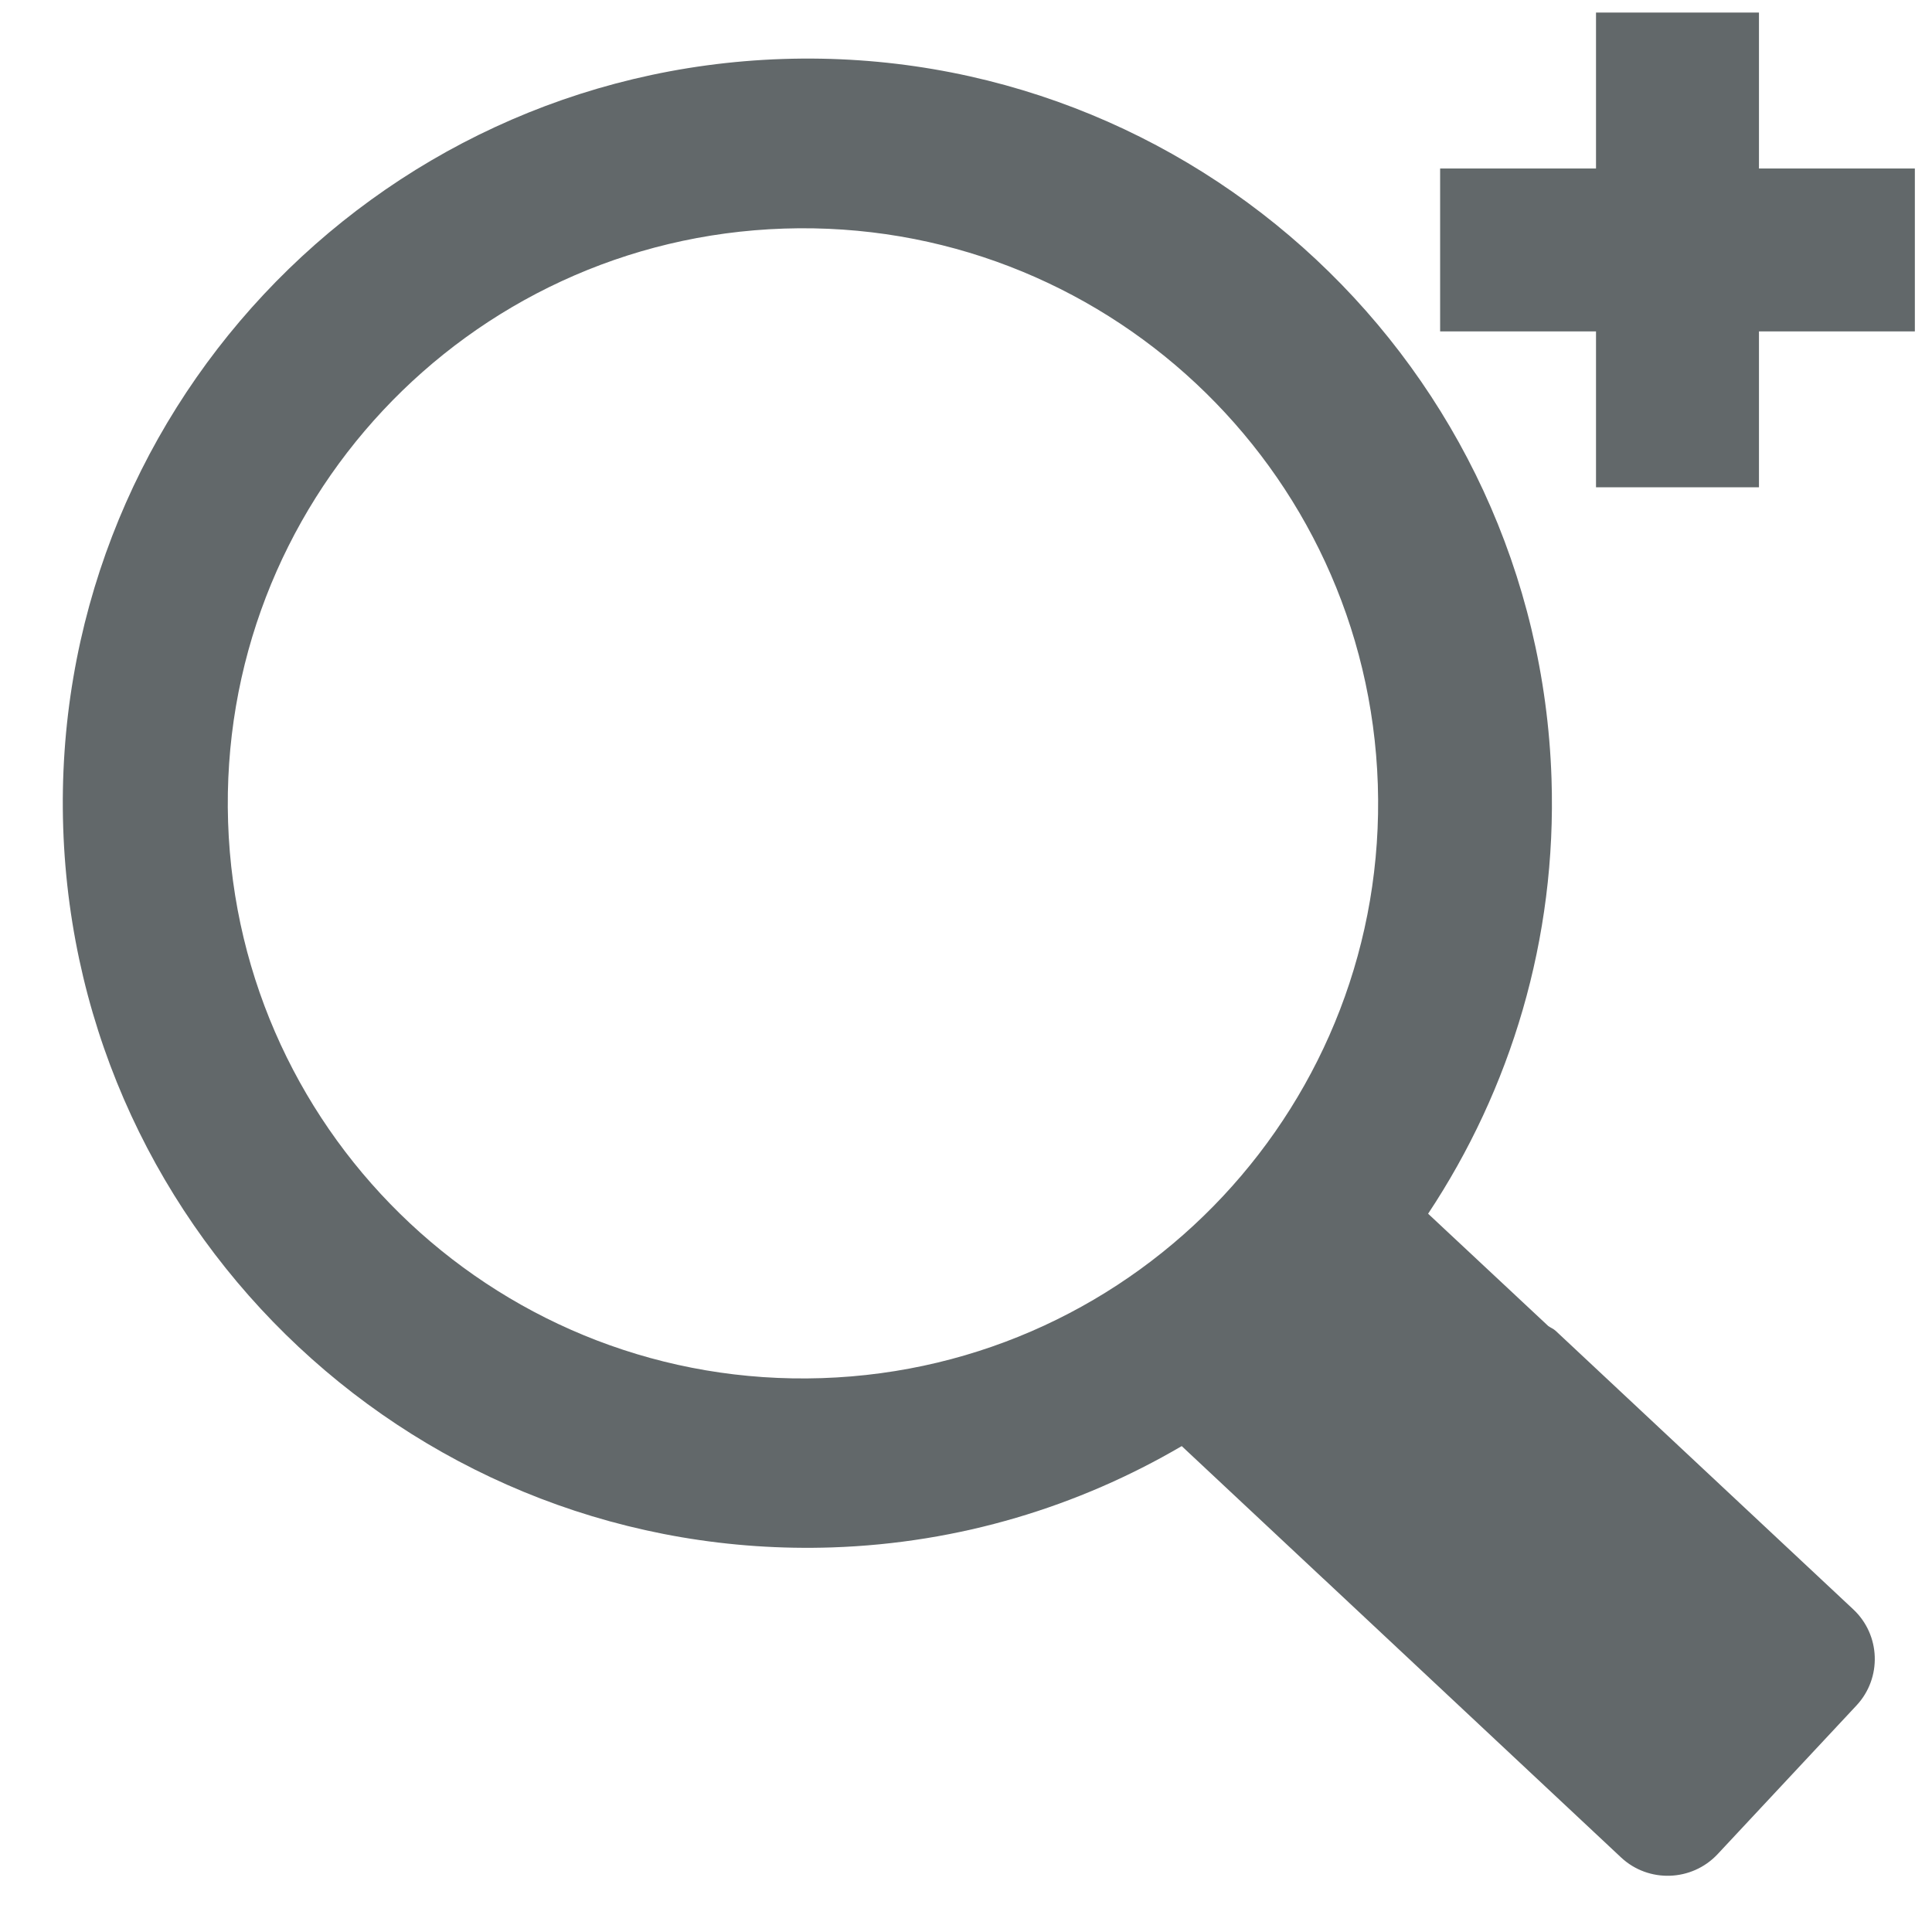
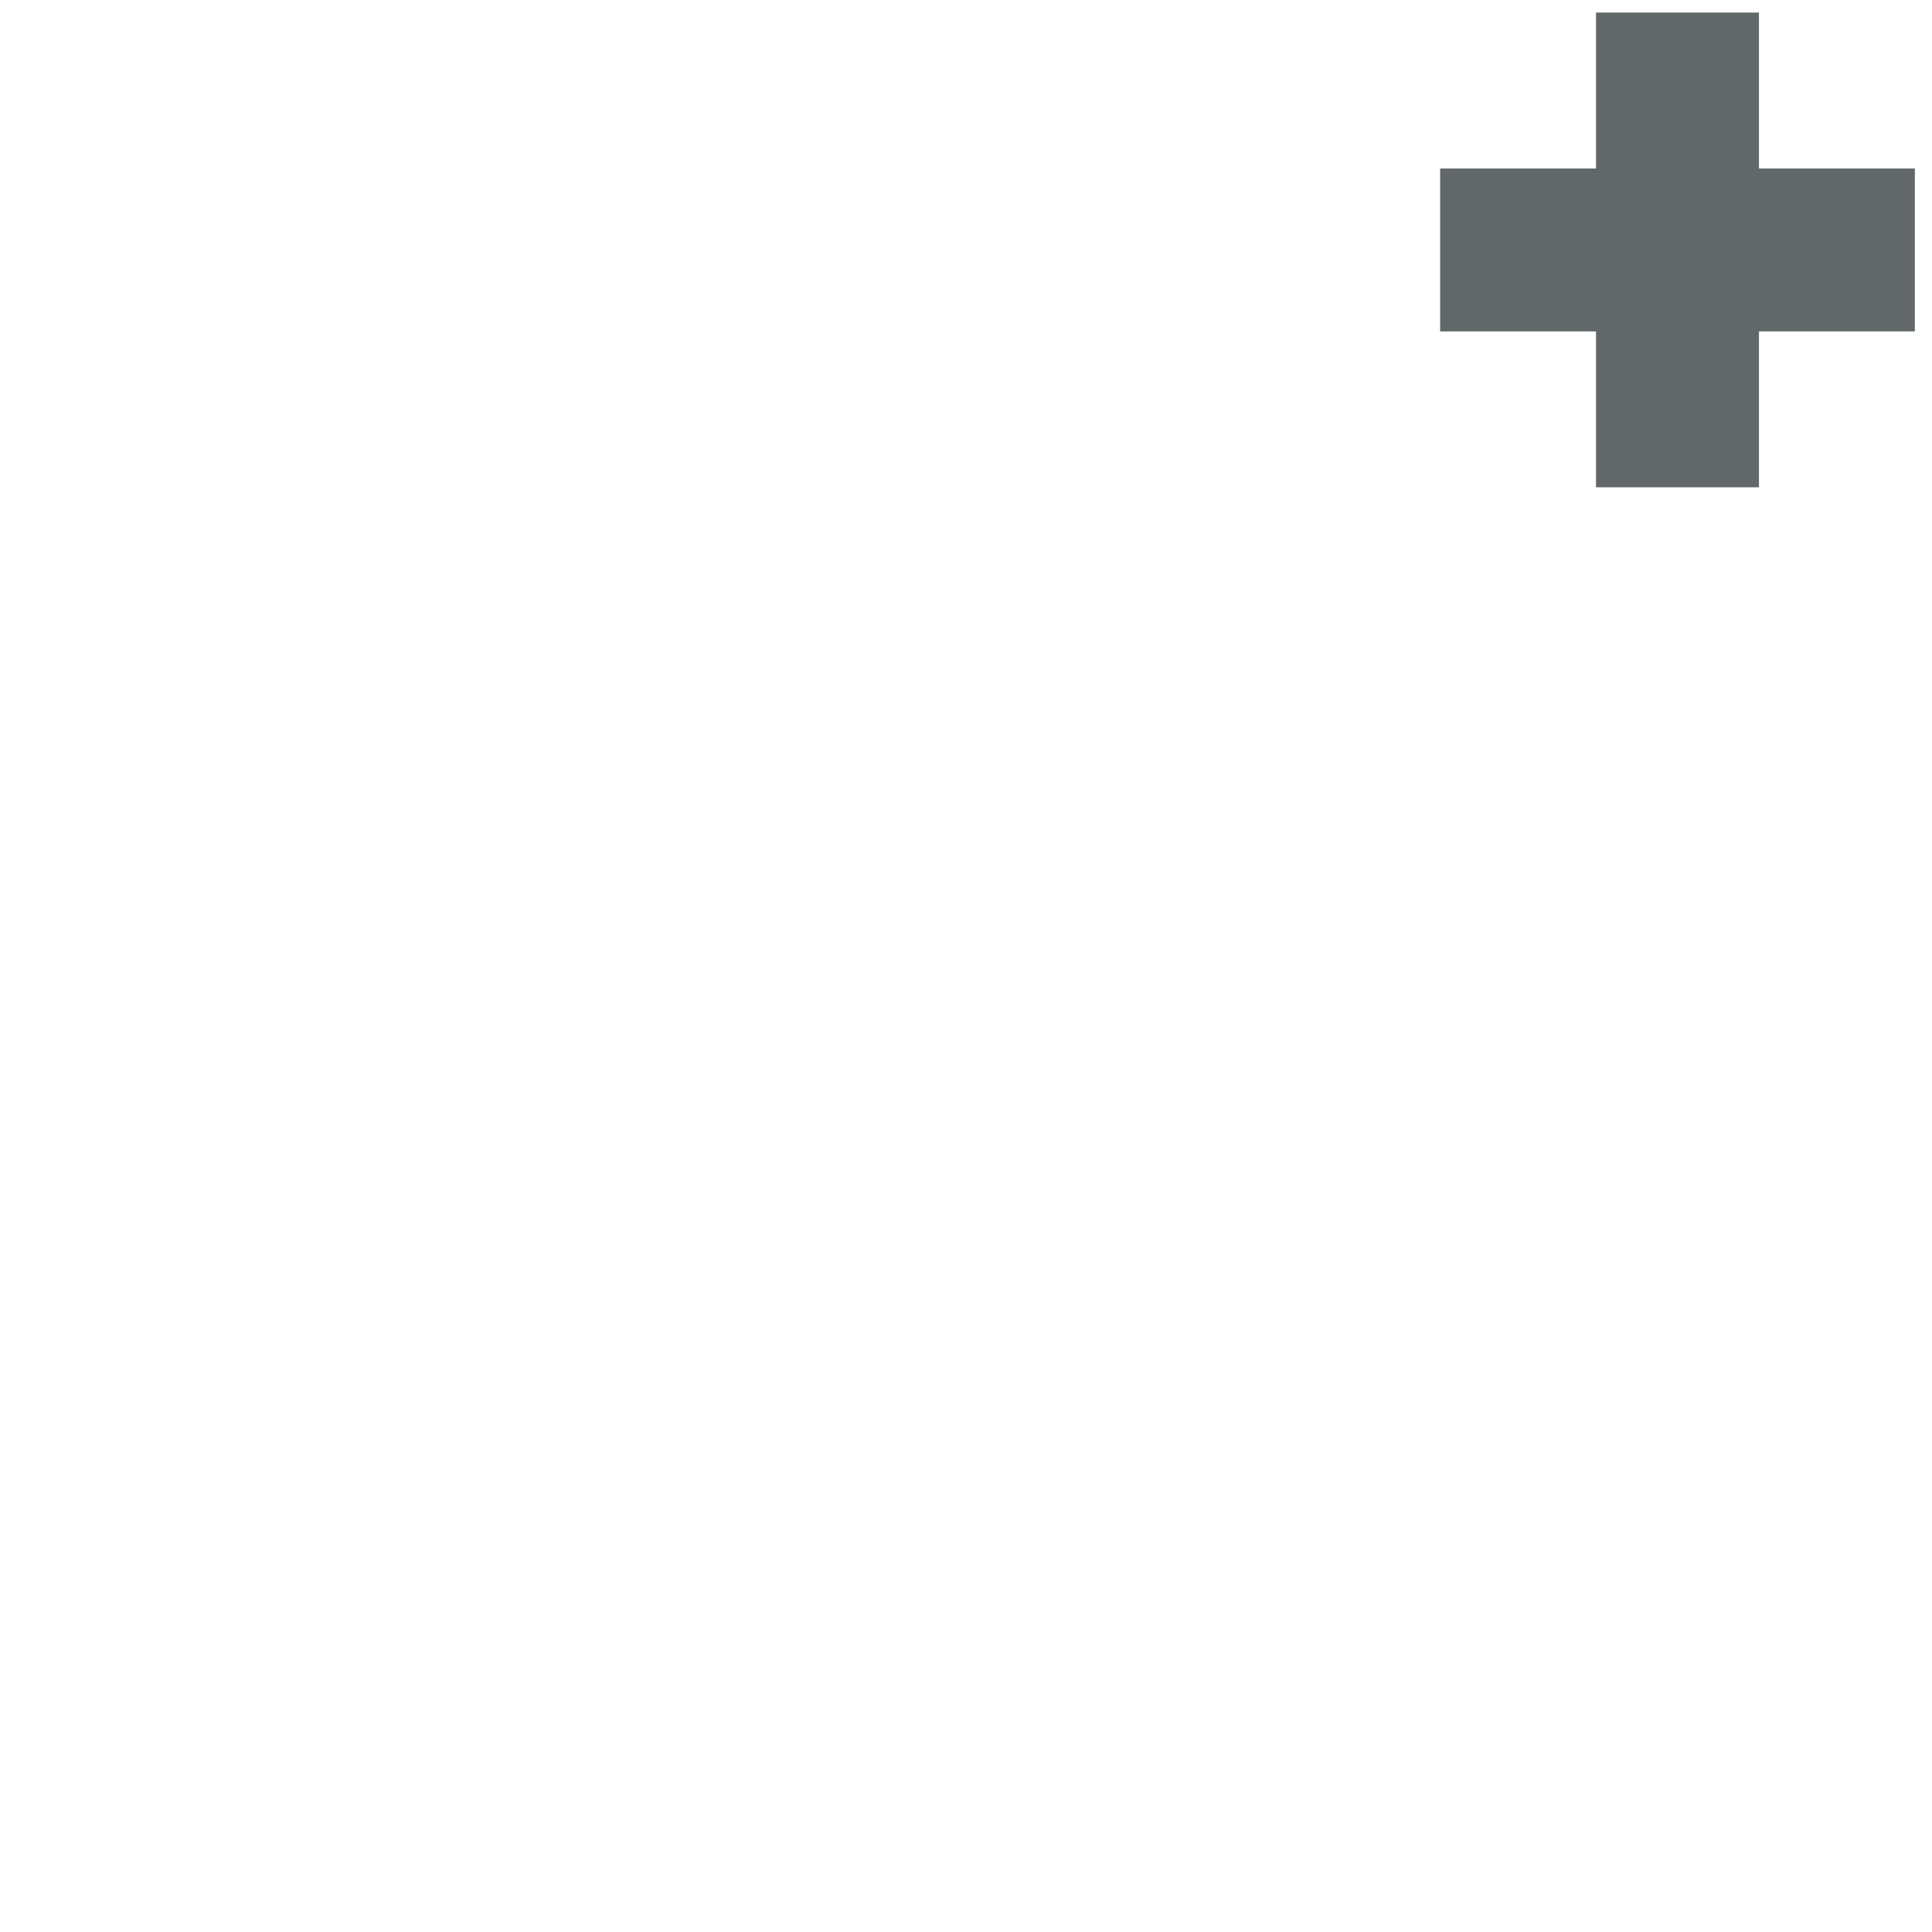
<svg xmlns="http://www.w3.org/2000/svg" version="1.1" id="Ebene_1" x="0px" y="0px" width="32px" height="32px" viewBox="0 0 32 32" enable-background="new 0 0 32 32" xml:space="preserve">
  <polygon fill="#62686A" points="31.336,2.791 29.134,2.791 29.134,0.587 29.134,0.208 26.435,0.208 26.435,0.587 26.435,2.791   24.232,2.791 24.214,2.791 23.853,2.791 23.853,5.489 24.214,5.489 24.232,5.489 26.435,5.489 26.435,7.691 26.435,8.071   29.134,8.071 29.134,7.691 29.134,5.489 31.336,5.489 31.716,5.489 31.716,2.791 " />
-   <path fill="#62686A" d="M30.695,26.655l-4.929-4.613c-0.037-0.034-0.081-0.05-0.121-0.078l-1.991-1.861  c1.366-2.06,2.132-4.547,2.044-7.207C25.473,6.088,19.772,0.752,12.966,0.977C6.158,1.203,0.822,6.903,1.047,13.712  c0.225,6.807,5.926,12.143,12.734,11.918c2.117-0.071,4.084-0.678,5.792-1.678l2.349,2.199c0.002,0,0.002,0.001,0.002,0.001  l4.929,4.616c0.453,0.421,1.166,0.397,1.592-0.053l2.305-2.468C31.173,27.793,31.15,27.08,30.695,26.655z M13.614,22.826  c-5.258,0.175-9.661-3.946-9.836-9.205c-0.173-5.258,3.948-9.662,9.207-9.835c5.257-0.174,9.662,3.947,9.836,9.206  C22.994,18.25,18.873,22.652,13.614,22.826z" />
-   <line fill="none" x1="14.958" y1="29.125" x2="14.958" y2="54.75" />
</svg>